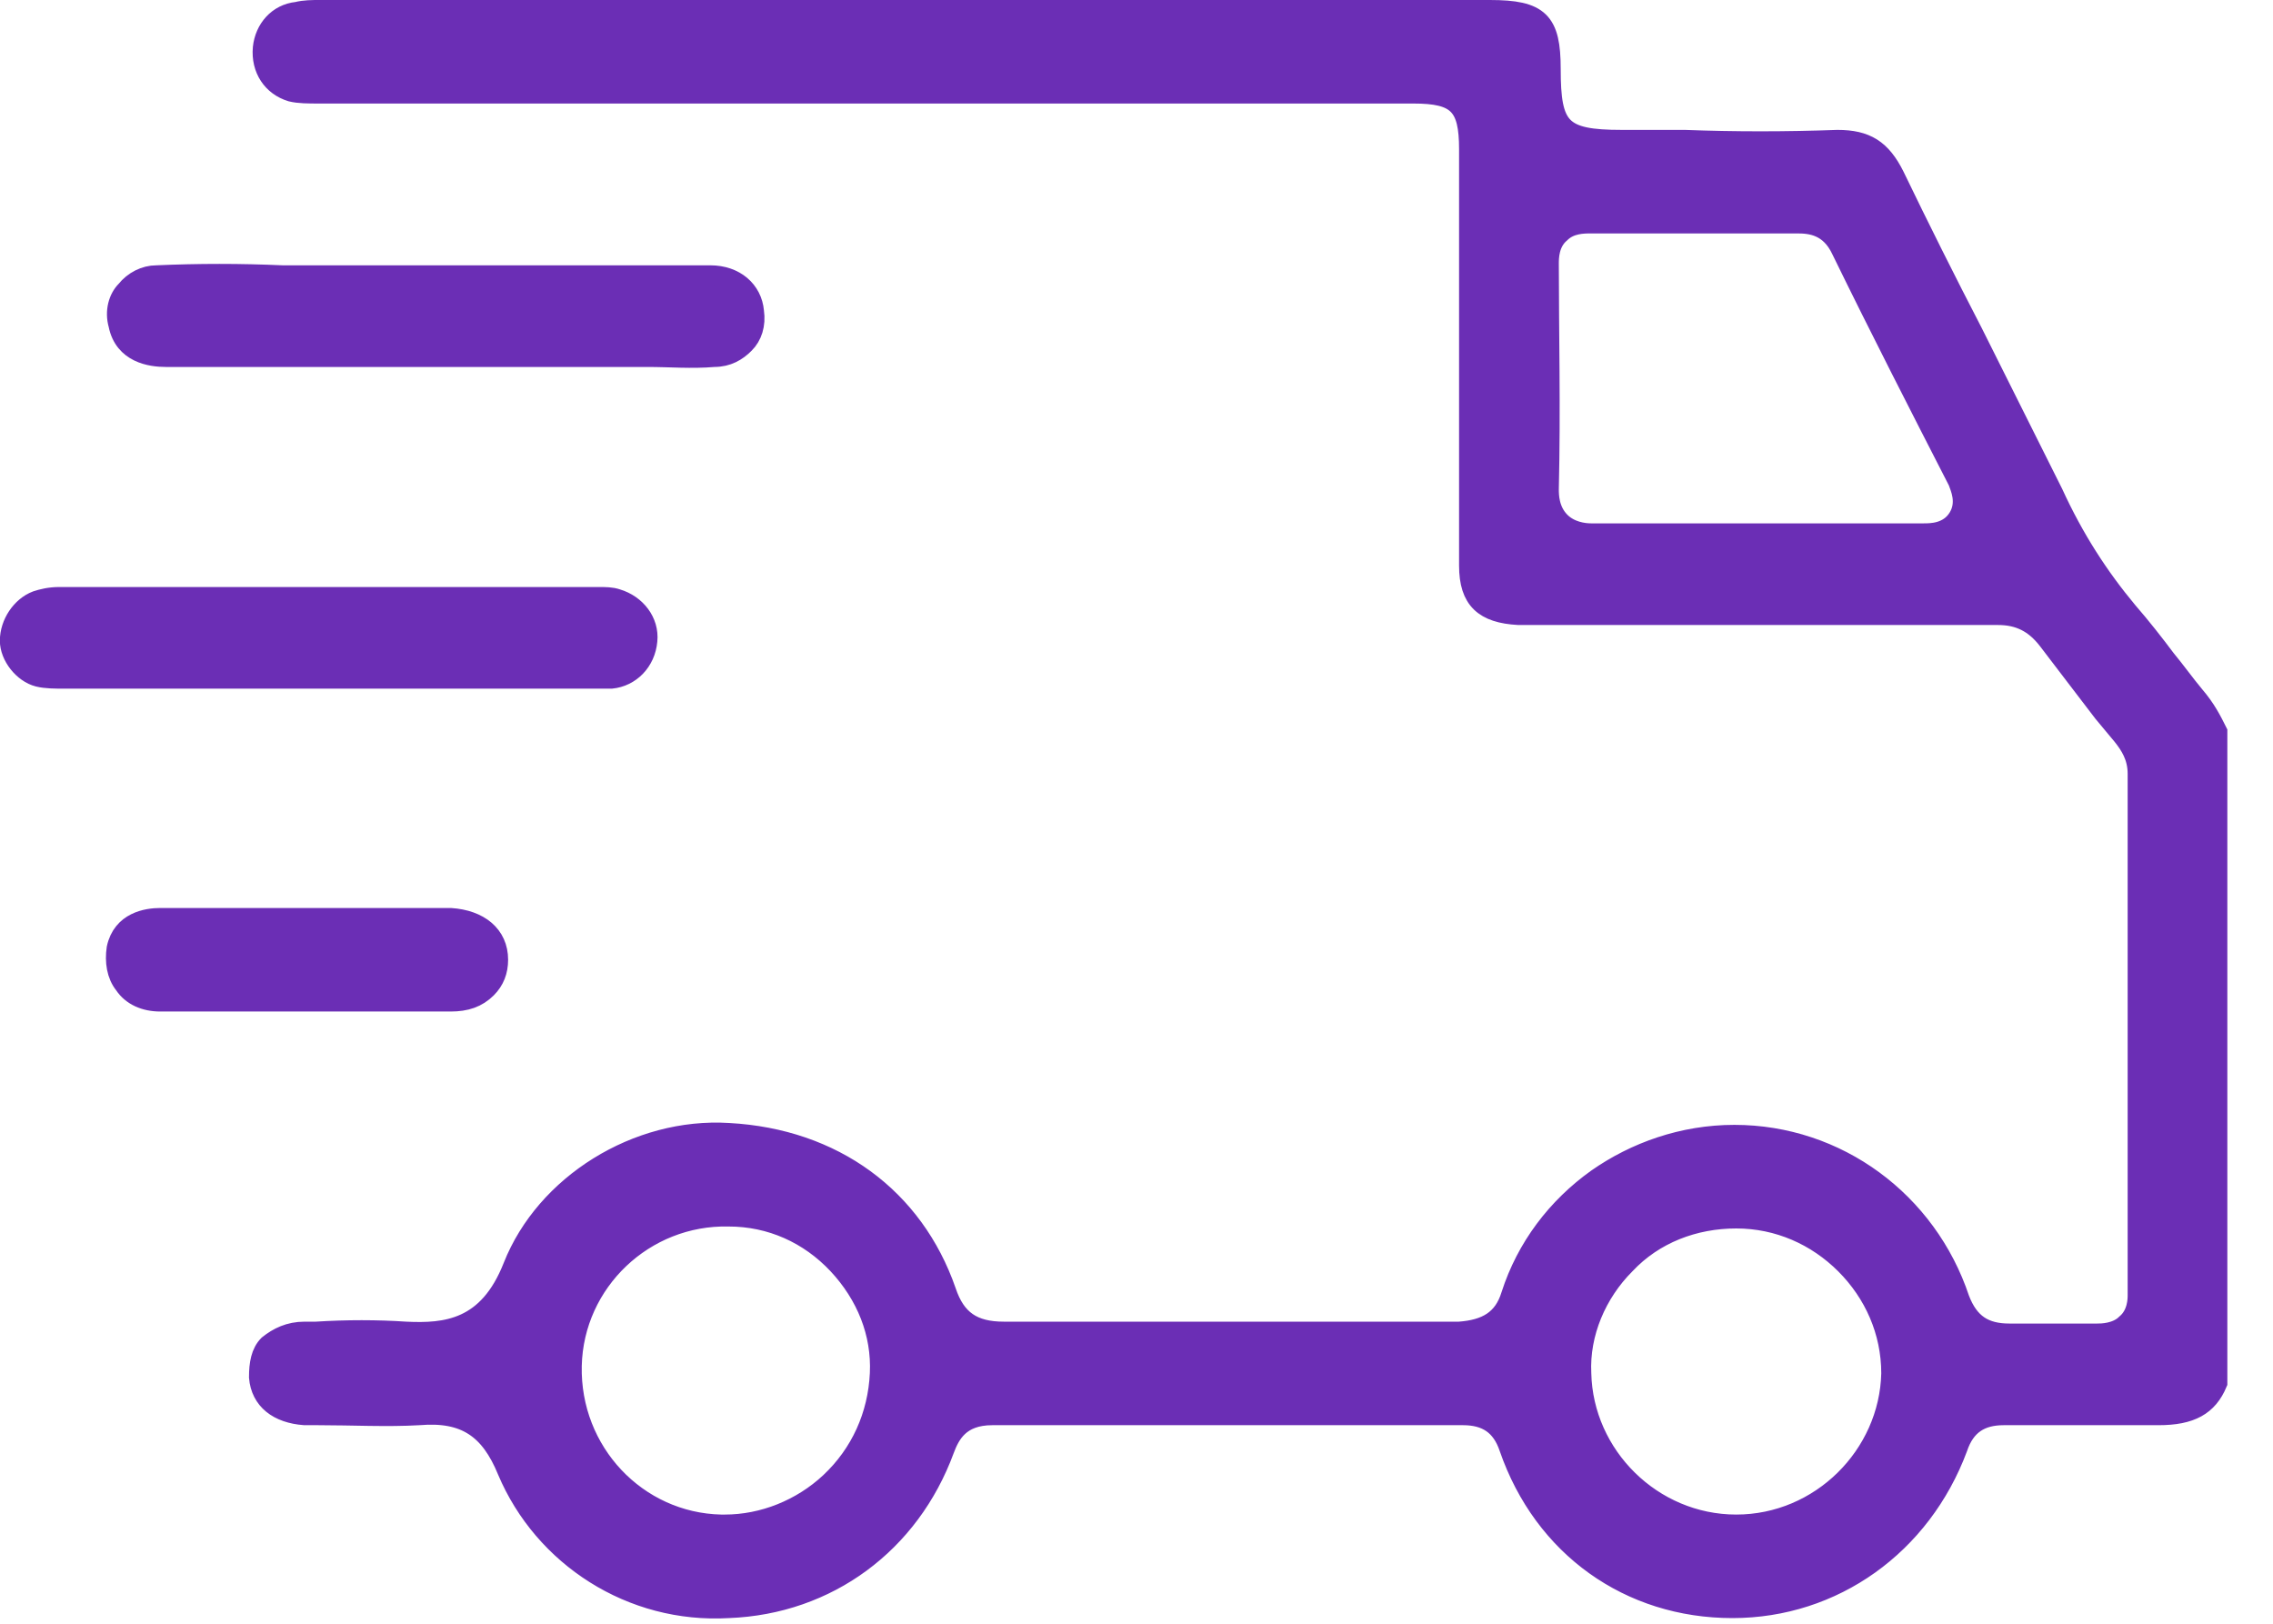
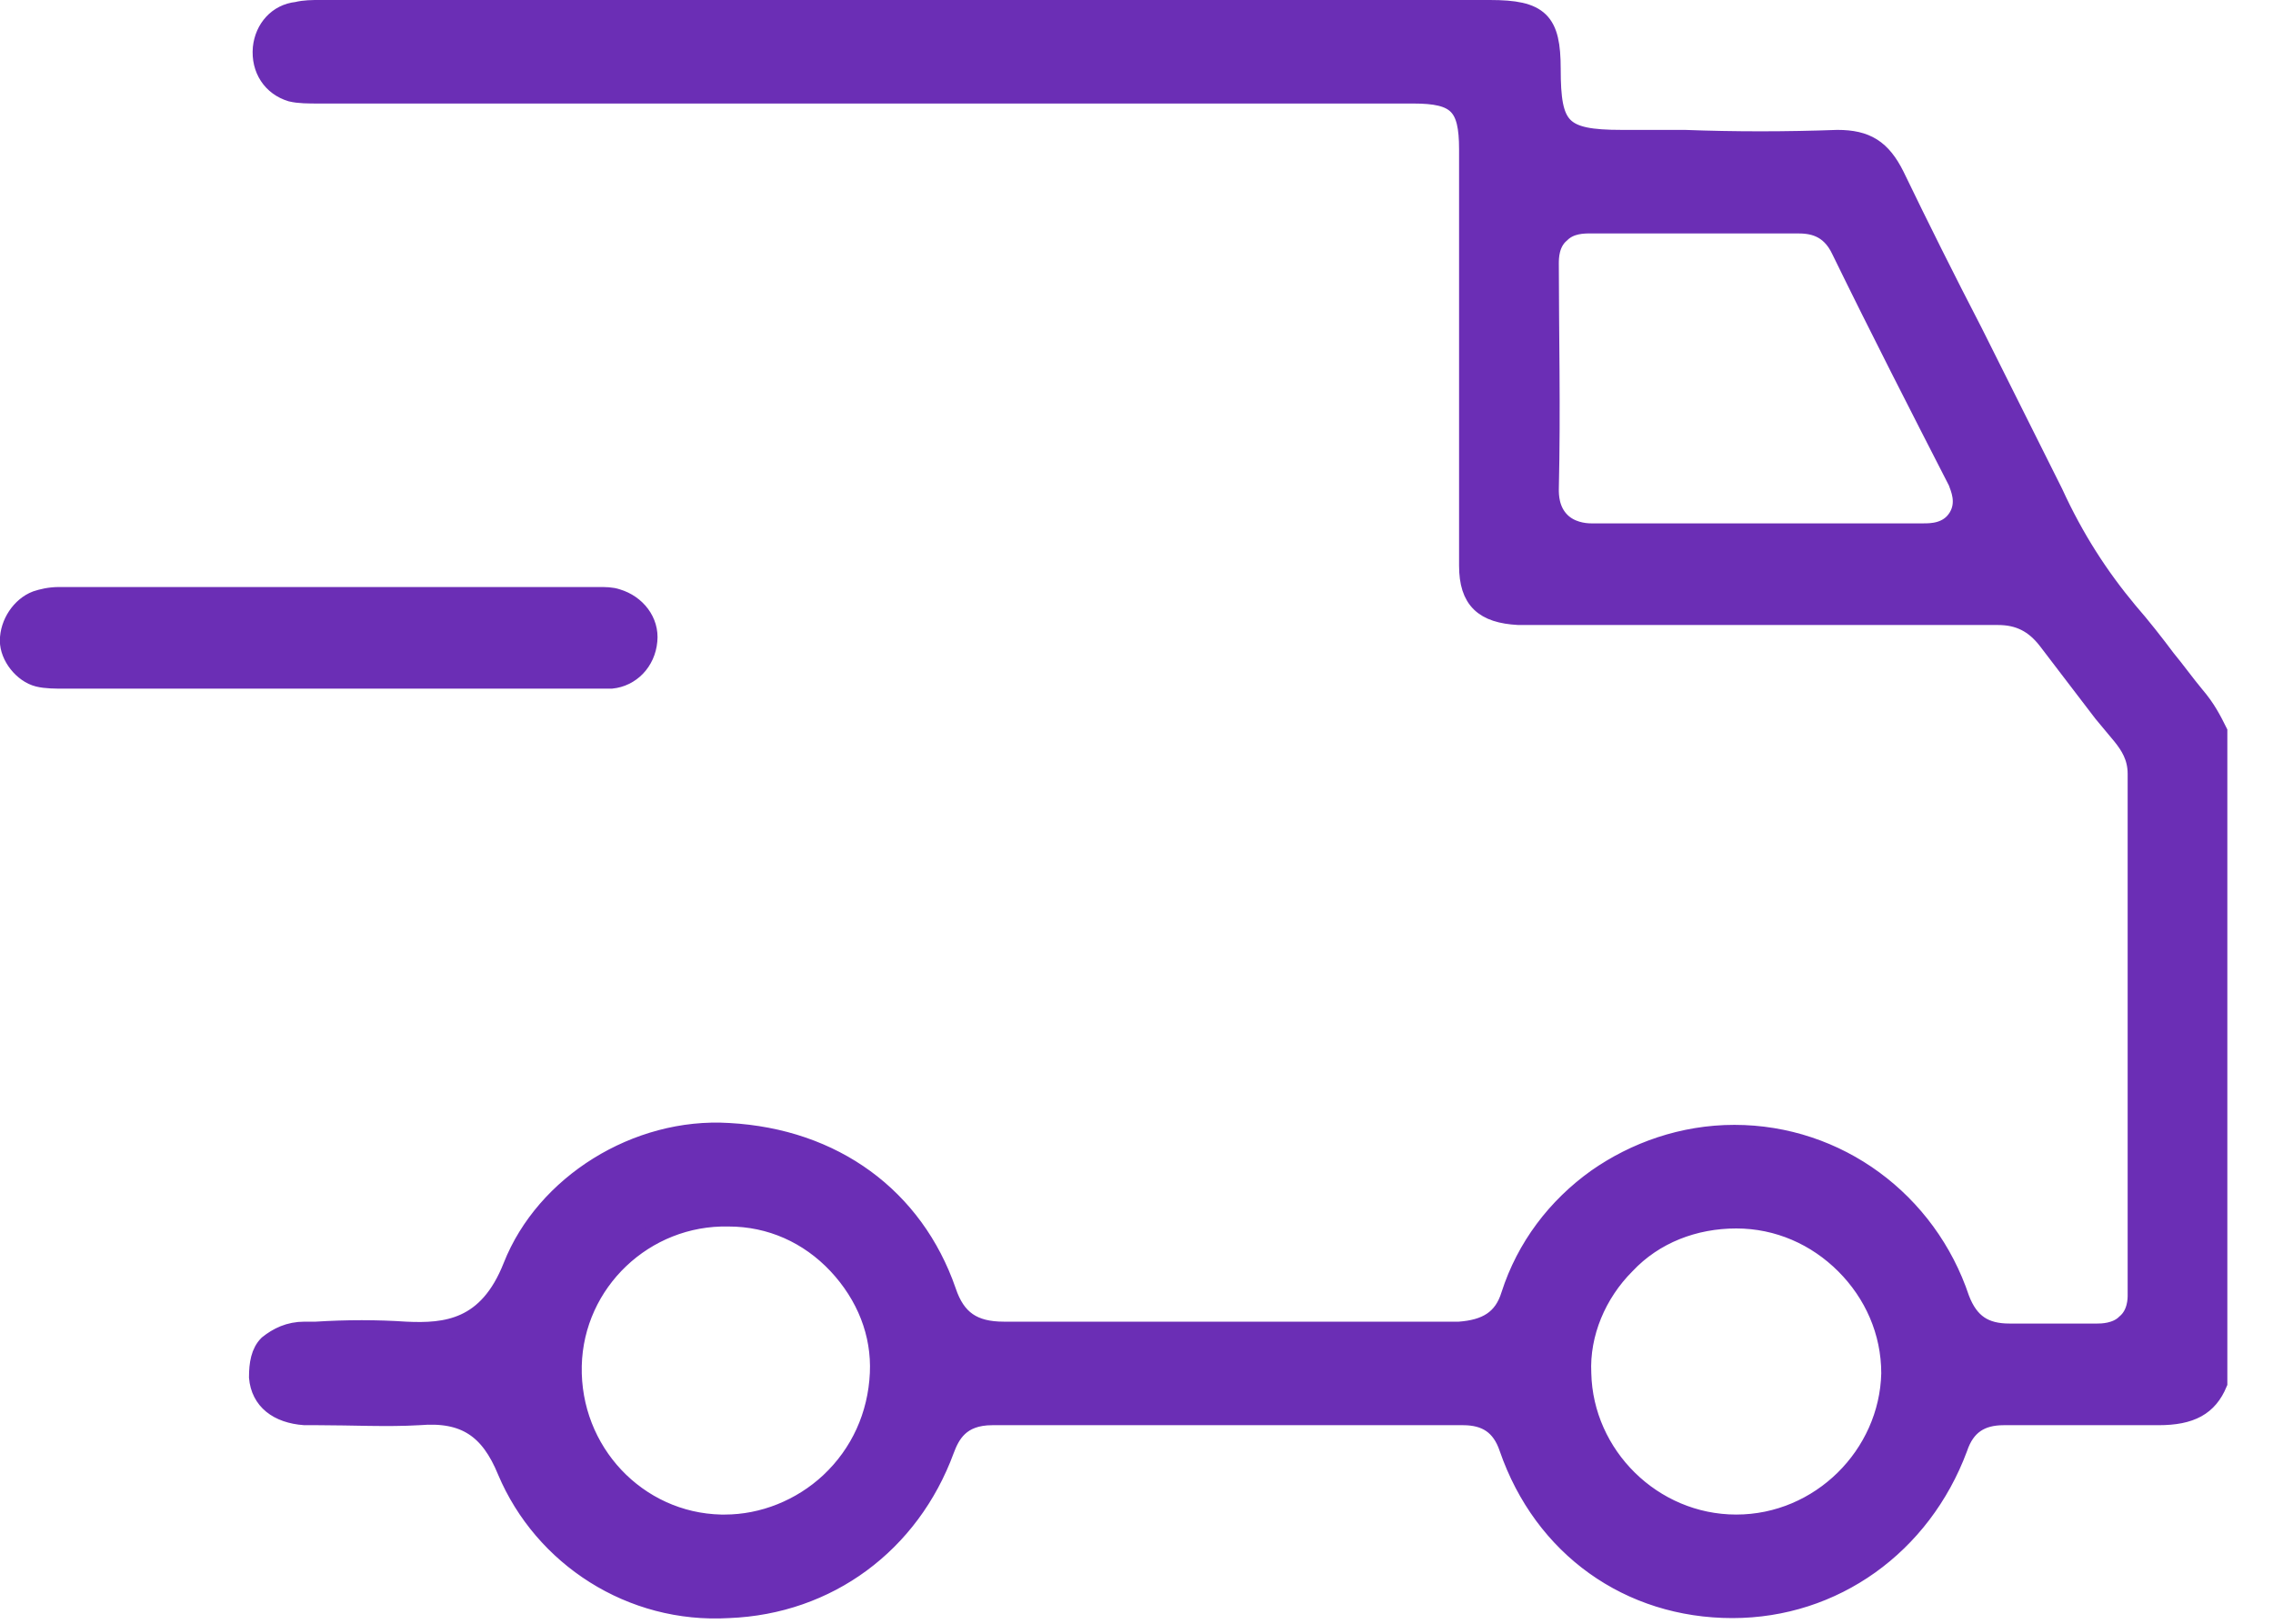
<svg xmlns="http://www.w3.org/2000/svg" fill="none" viewBox="0 0 35 25" height="25" width="35">
  <path stroke-width="0.3" stroke="#6B2EB5" fill="#6B2EB5" d="M33.794 10.708C33.647 10.532 33.5 10.326 33.353 10.149C33.177 9.914 32.971 9.65 32.765 9.414C32.324 8.885 31.941 8.297 31.618 7.591C31.206 6.767 30.794 5.944 30.382 5.12C29.971 4.326 29.559 3.503 29.176 2.709C28.971 2.297 28.735 2.15 28.294 2.15C27.5 2.179 26.706 2.179 25.941 2.15C25.617 2.15 25.294 2.15 24.97 2.15C24.029 2.15 23.882 1.973 23.882 1.062C23.882 0.326 23.706 0.15 22.941 0.15H4.926C4.808 0.15 4.69 0.15 4.573 0.179C4.279 0.209 4.073 0.444 4.043 0.738C4.014 1.062 4.19 1.326 4.484 1.415C4.602 1.444 4.749 1.444 4.926 1.444H21.764C22.441 1.444 22.617 1.62 22.617 2.297V4.062C22.617 5.62 22.617 7.179 22.617 8.708C22.617 9.238 22.853 9.444 23.382 9.473H25.117C27 9.473 28.882 9.473 30.765 9.473C31.088 9.473 31.324 9.591 31.529 9.855C31.824 10.238 32.088 10.591 32.383 10.973L32.677 11.326C32.794 11.473 32.912 11.649 32.912 11.914C32.912 13.502 32.912 18.352 32.912 19.94C32.912 19.999 32.912 20.234 32.735 20.381C32.588 20.528 32.353 20.528 32.294 20.528C31.882 20.528 31.412 20.528 30.941 20.528C30.559 20.528 30.323 20.381 30.177 19.999C29.677 18.499 28.294 17.469 26.706 17.469C25.912 17.469 25.176 17.734 24.588 18.146C23.97 18.587 23.5 19.205 23.264 19.94C23.147 20.322 22.882 20.469 22.47 20.499C20.558 20.499 17.044 20.499 15.456 20.499C14.985 20.499 14.72 20.322 14.573 19.881C14.073 18.44 12.838 17.528 11.22 17.44C9.808 17.352 8.396 18.234 7.896 19.499C7.514 20.469 6.867 20.528 6.249 20.499C5.808 20.469 5.337 20.469 4.867 20.499H4.69C4.455 20.499 4.279 20.587 4.131 20.705C4.014 20.822 3.984 20.999 3.984 21.205C4.014 21.558 4.279 21.763 4.69 21.793H4.896C5.426 21.793 5.955 21.822 6.455 21.793C7.161 21.734 7.543 21.999 7.808 22.646C8.367 23.969 9.72 24.852 11.22 24.763C12.749 24.704 14.014 23.763 14.544 22.322C14.632 22.087 14.779 21.793 15.279 21.793C16.897 21.793 20.441 21.793 22.529 21.793C22.882 21.793 23.117 21.94 23.235 22.293C23.764 23.822 25.088 24.763 26.676 24.763C28.235 24.763 29.588 23.793 30.147 22.293C30.265 21.94 30.5 21.793 30.853 21.793C31.177 21.793 31.5 21.793 31.853 21.793C32.324 21.793 32.765 21.793 33.236 21.793C33.736 21.793 34 21.646 34.147 21.293V11.267C34.059 11.091 33.971 10.914 33.794 10.708ZM30.147 7.973C30 8.208 29.735 8.208 29.618 8.208C29 8.208 28.353 8.208 27.735 8.208H27.029H26.353C25.735 8.208 25.117 8.208 24.529 8.208H24.5C24.382 8.208 24.176 8.179 24.029 8.032C23.853 7.856 23.853 7.62 23.853 7.532C23.882 6.297 23.853 5.091 23.853 4.062C23.853 3.973 23.853 3.738 24.029 3.591C24.176 3.444 24.382 3.444 24.5 3.444C25.412 3.444 26.382 3.444 27.676 3.444C27.882 3.444 28.176 3.473 28.353 3.856C28.941 5.061 29.559 6.267 30.147 7.414C30.177 7.503 30.294 7.738 30.147 7.973ZM12.779 22.822C12.338 23.234 11.749 23.469 11.161 23.469H11.102C9.808 23.44 8.779 22.352 8.808 21.028C8.838 19.734 9.926 18.705 11.22 18.734C11.867 18.734 12.455 18.999 12.897 19.469C13.338 19.94 13.573 20.528 13.544 21.146C13.514 21.793 13.249 22.381 12.779 22.822ZM26.735 23.469C25.441 23.469 24.382 22.41 24.353 21.146C24.323 20.528 24.588 19.91 25.029 19.469C25.47 18.999 26.088 18.764 26.735 18.764C27.382 18.764 27.971 19.028 28.412 19.469C28.853 19.91 29.118 20.499 29.118 21.146C29.088 22.41 28.029 23.469 26.735 23.469Z" />
  <path stroke-width="0.3" stroke="#6B2EB5" fill="#6B2EB5" d="M9.972 9.865C9.943 10.188 9.708 10.424 9.414 10.453C9.296 10.453 9.178 10.453 9.09 10.453H4.09C3.06 10.453 2.031 10.453 1.001 10.453C0.854 10.453 0.707 10.453 0.59 10.424C0.354 10.365 0.148 10.1 0.148 9.865C0.148 9.6 0.325 9.336 0.56 9.247C0.648 9.218 0.766 9.188 0.913 9.188H4.09H9.208C9.325 9.188 9.414 9.188 9.502 9.218C9.796 9.306 10.002 9.571 9.972 9.865Z" />
-   <path stroke-width="0.3" stroke="#6B2EB5" fill="#6B2EB5" d="M11.614 4.794C11.644 5 11.585 5.177 11.467 5.294C11.35 5.412 11.203 5.5 10.997 5.5C10.644 5.53 10.32 5.5 9.967 5.5H2.555C2.32 5.5 1.908 5.441 1.82 5C1.761 4.794 1.82 4.588 1.938 4.471C2.055 4.324 2.232 4.235 2.408 4.235C3.055 4.206 3.702 4.206 4.349 4.235H7.997C8.967 4.235 9.967 4.235 10.938 4.235C11.32 4.235 11.585 4.471 11.614 4.794Z" />
-   <path stroke-width="0.3" stroke="#6B2EB5" fill="#6B2EB5" d="M7.674 14.777C7.674 14.953 7.616 15.1 7.498 15.218C7.351 15.365 7.174 15.424 6.939 15.424C6.41 15.424 5.88 15.424 5.351 15.424H4.027C3.498 15.424 2.998 15.424 2.468 15.424C2.233 15.424 2.027 15.336 1.91 15.159C1.792 15.012 1.762 14.806 1.792 14.601C1.88 14.189 2.262 14.13 2.468 14.13C2.821 14.13 3.204 14.13 3.557 14.13C3.792 14.13 4.027 14.13 4.263 14.13H5.557C6.027 14.13 6.498 14.13 6.939 14.13C7.38 14.159 7.674 14.395 7.674 14.777Z" />
</svg>